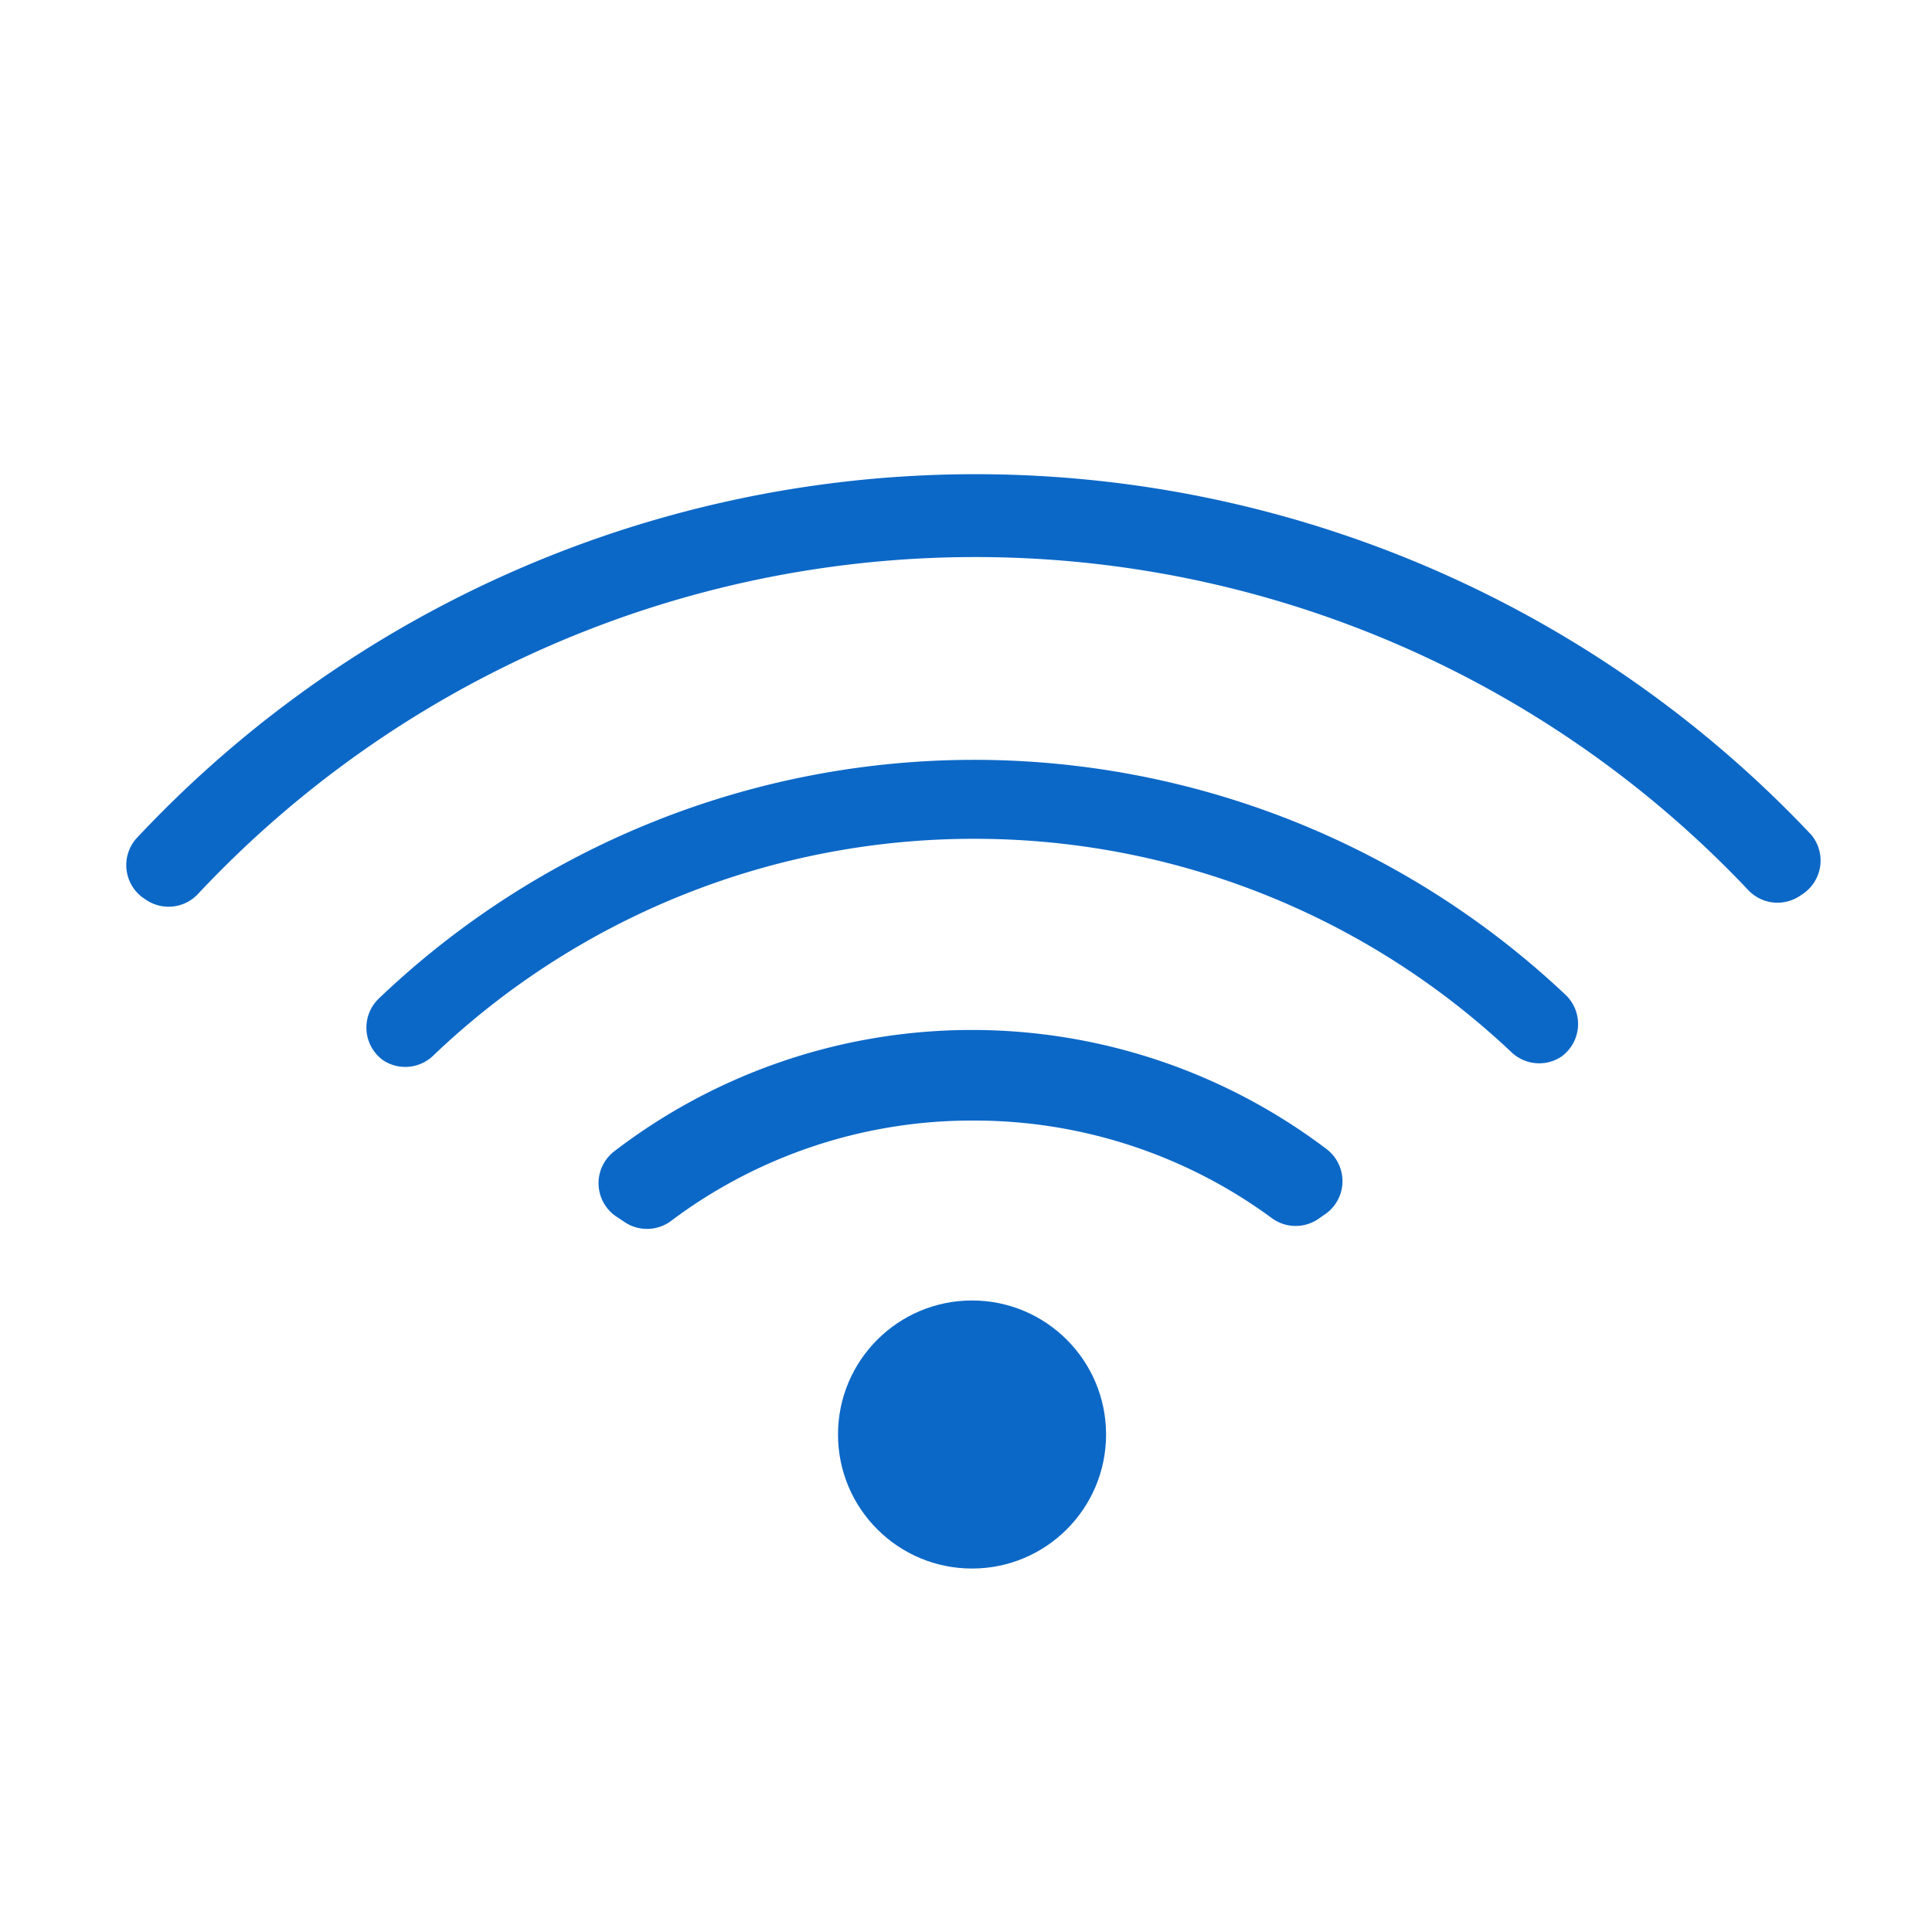
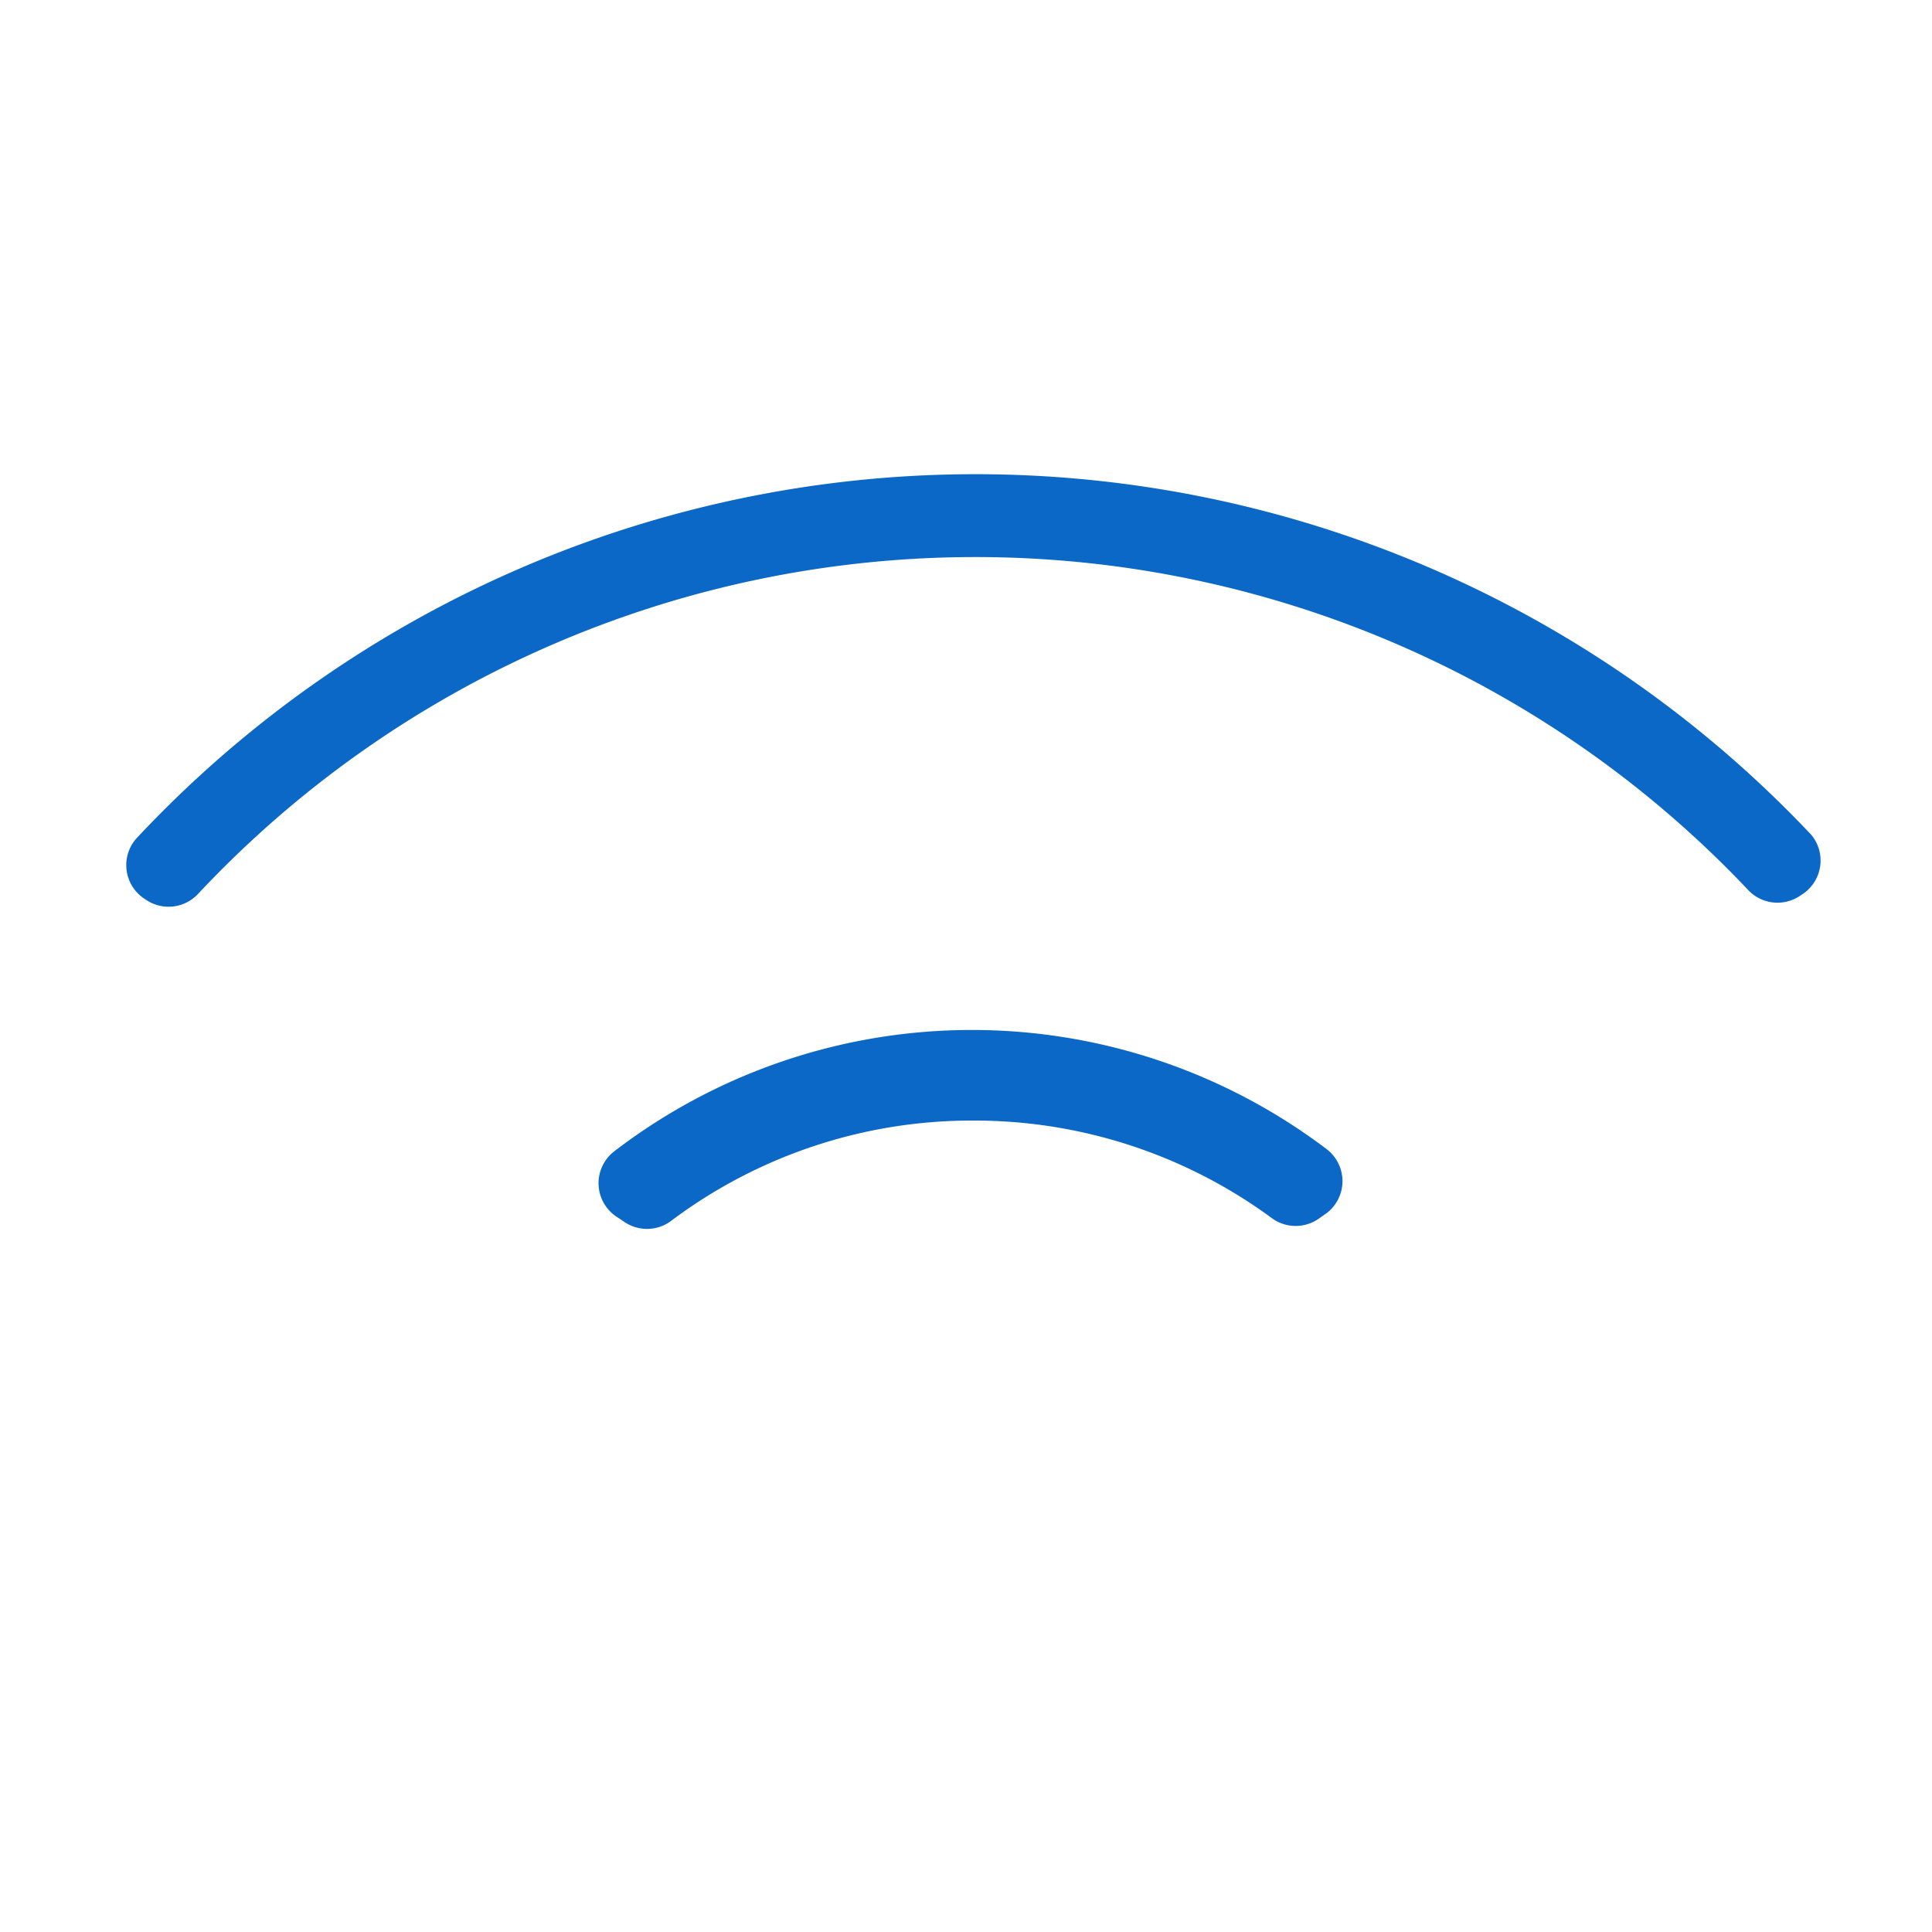
<svg xmlns="http://www.w3.org/2000/svg" id="レイヤー_1" data-name="レイヤー 1" viewBox="0 0 48 48">
  <defs>
    <style>.cls-1{fill:#0c68c7;}</style>
  </defs>
  <title>39.Wi-Fi・テザリング・データ通信</title>
  <path class="cls-1" d="M24.2,13.84a26.41,26.41,0,0,1,19.24,8.28,1,1,0,0,0,1.26.15l.09-.06A1,1,0,0,0,45,20.74a28.54,28.54,0,0,0-41.62.1,1,1,0,0,0,.18,1.47l.09.06a1,1,0,0,0,1.26-.15A26.46,26.46,0,0,1,24.2,13.84Z" />
-   <path class="cls-1" d="M24.2,20.84a19.42,19.42,0,0,1,13.36,5.31,1,1,0,0,0,1.22.11h0a1,1,0,0,0,.12-1.54,21.41,21.41,0,0,0-29.49.09,1,1,0,0,0,.12,1.54h0a1,1,0,0,0,1.23-.12A19.43,19.43,0,0,1,24.2,20.84Z" />
  <path class="cls-1" d="M24.2,27.84a12.47,12.47,0,0,1,7.42,2.44,1,1,0,0,0,1.14,0l.2-.14a1,1,0,0,0,0-1.59,14.6,14.6,0,0,0-17.72.07,1,1,0,0,0,.05,1.59l.21.14a1,1,0,0,0,1.15,0A12.44,12.44,0,0,1,24.2,27.84Z" />
-   <circle class="cls-1" cx="24.15" cy="35.64" r="3.33" />
</svg>